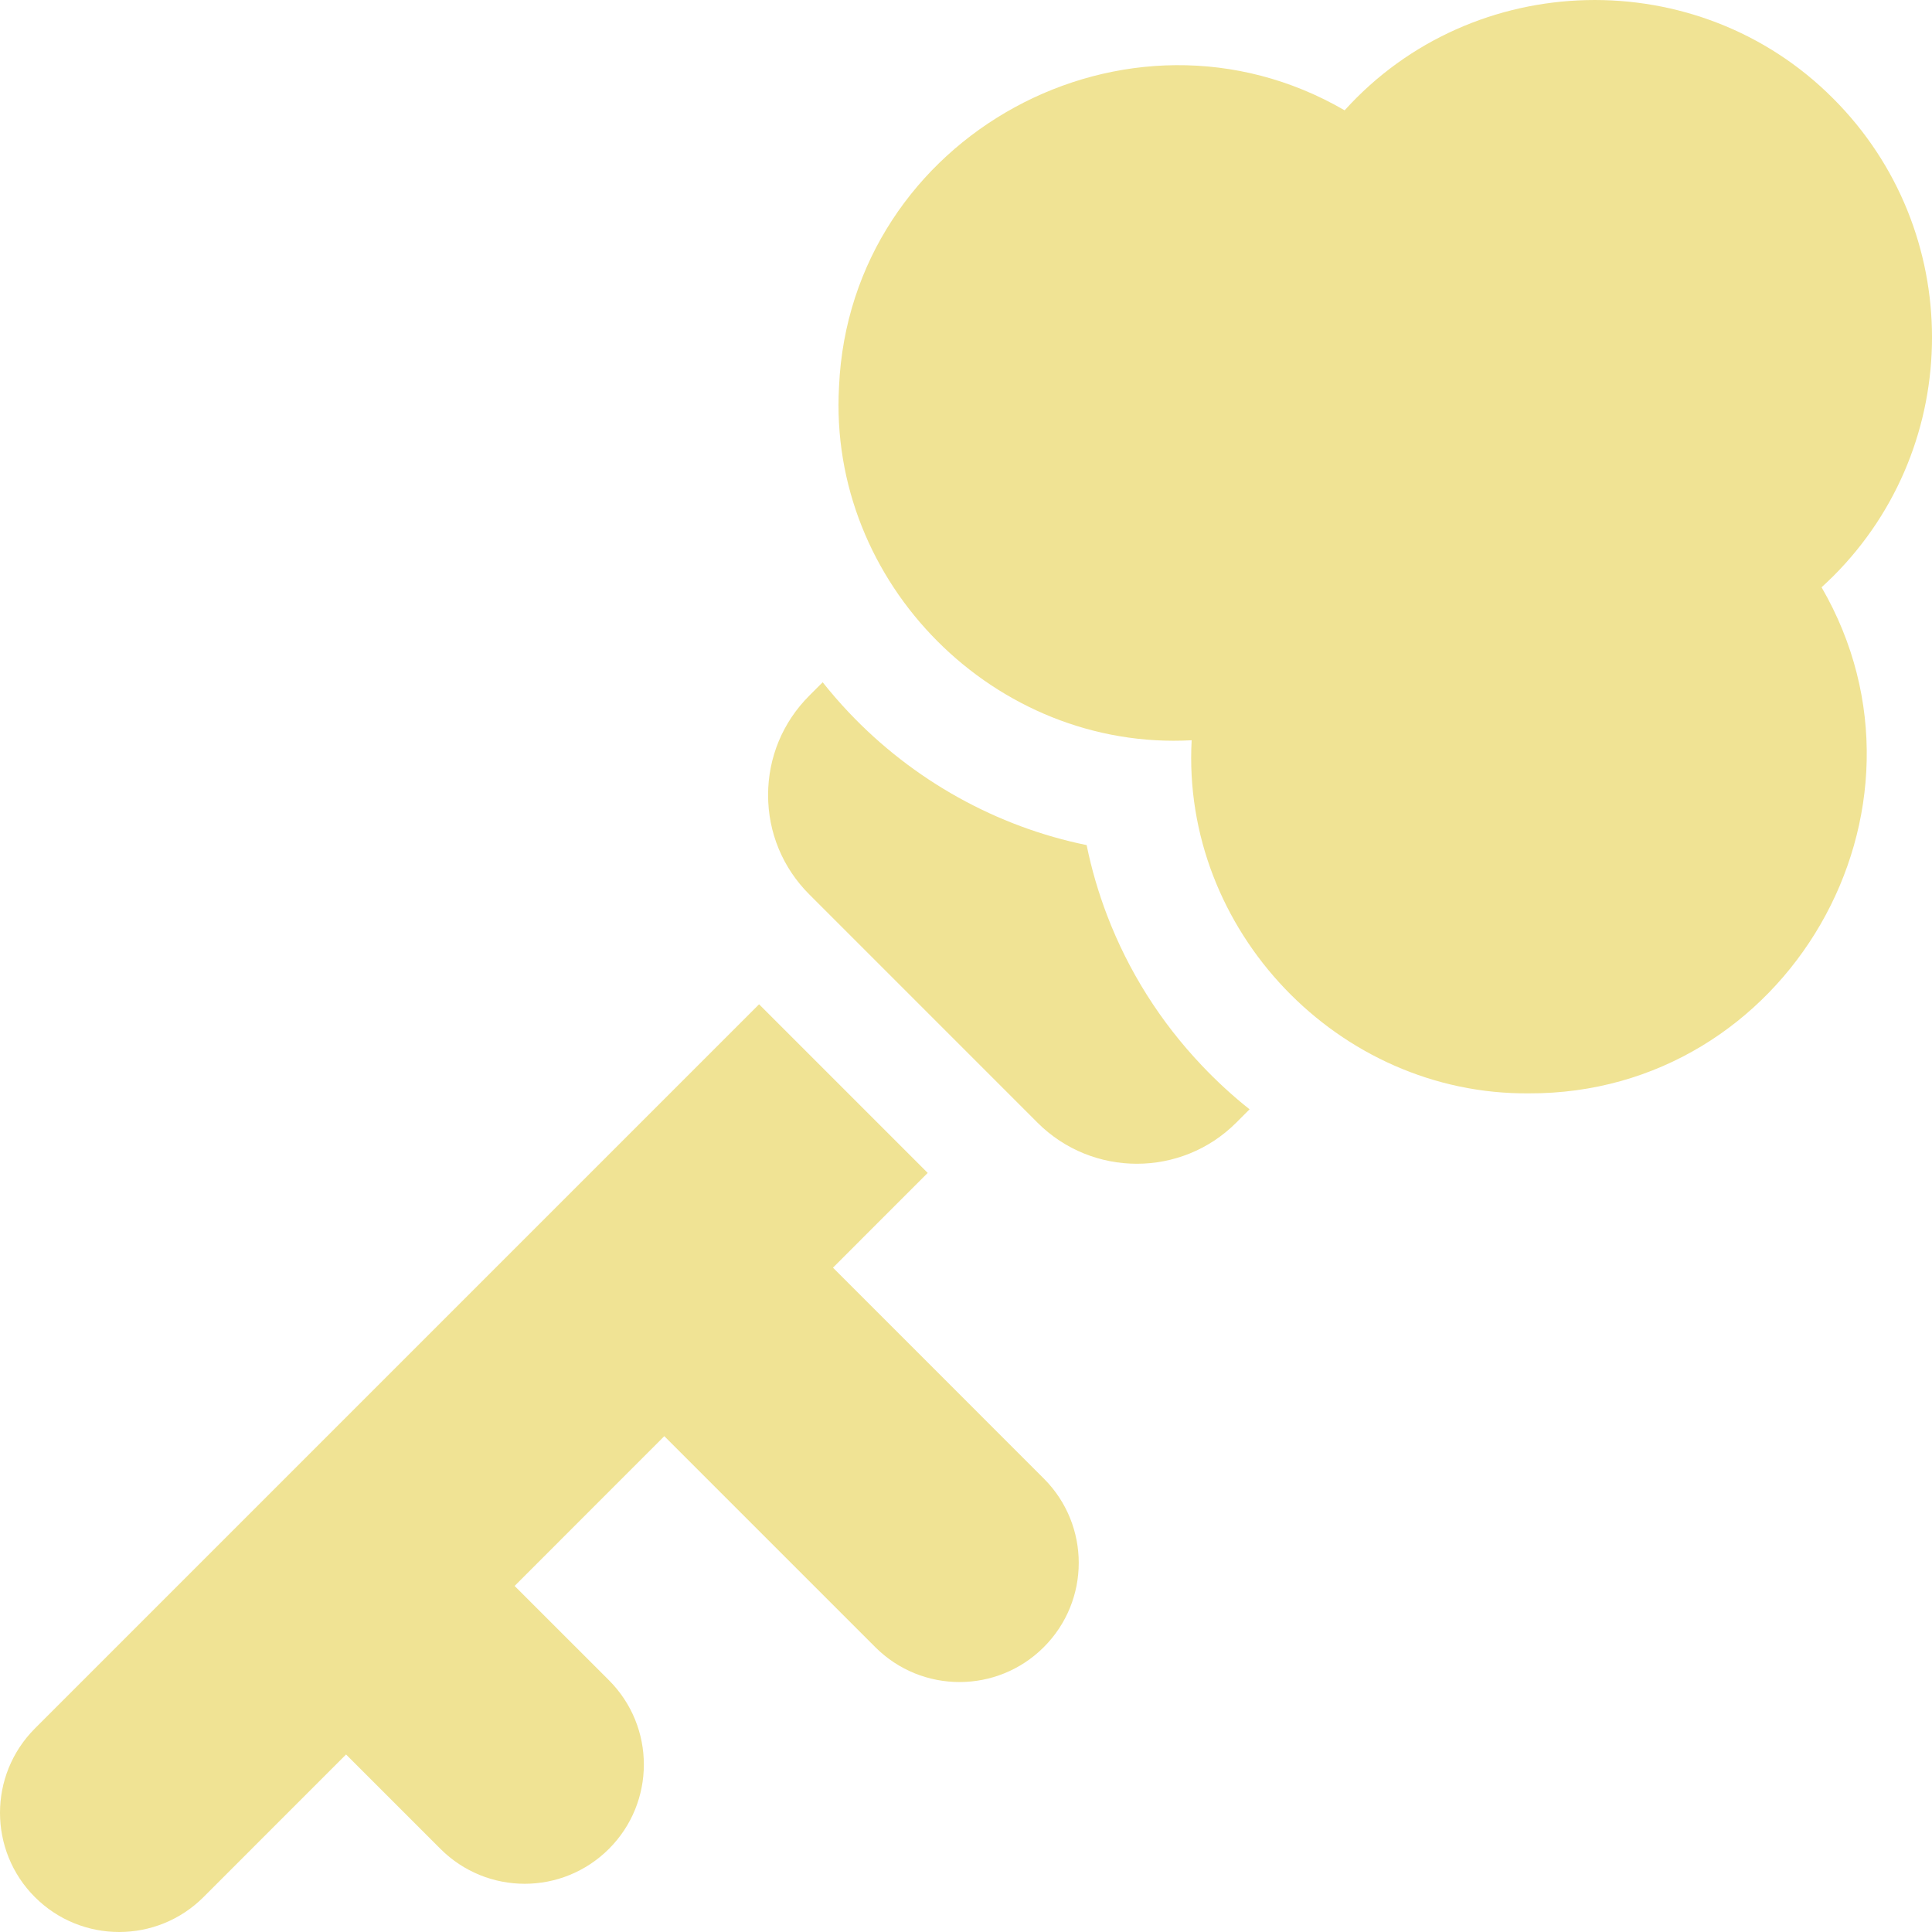
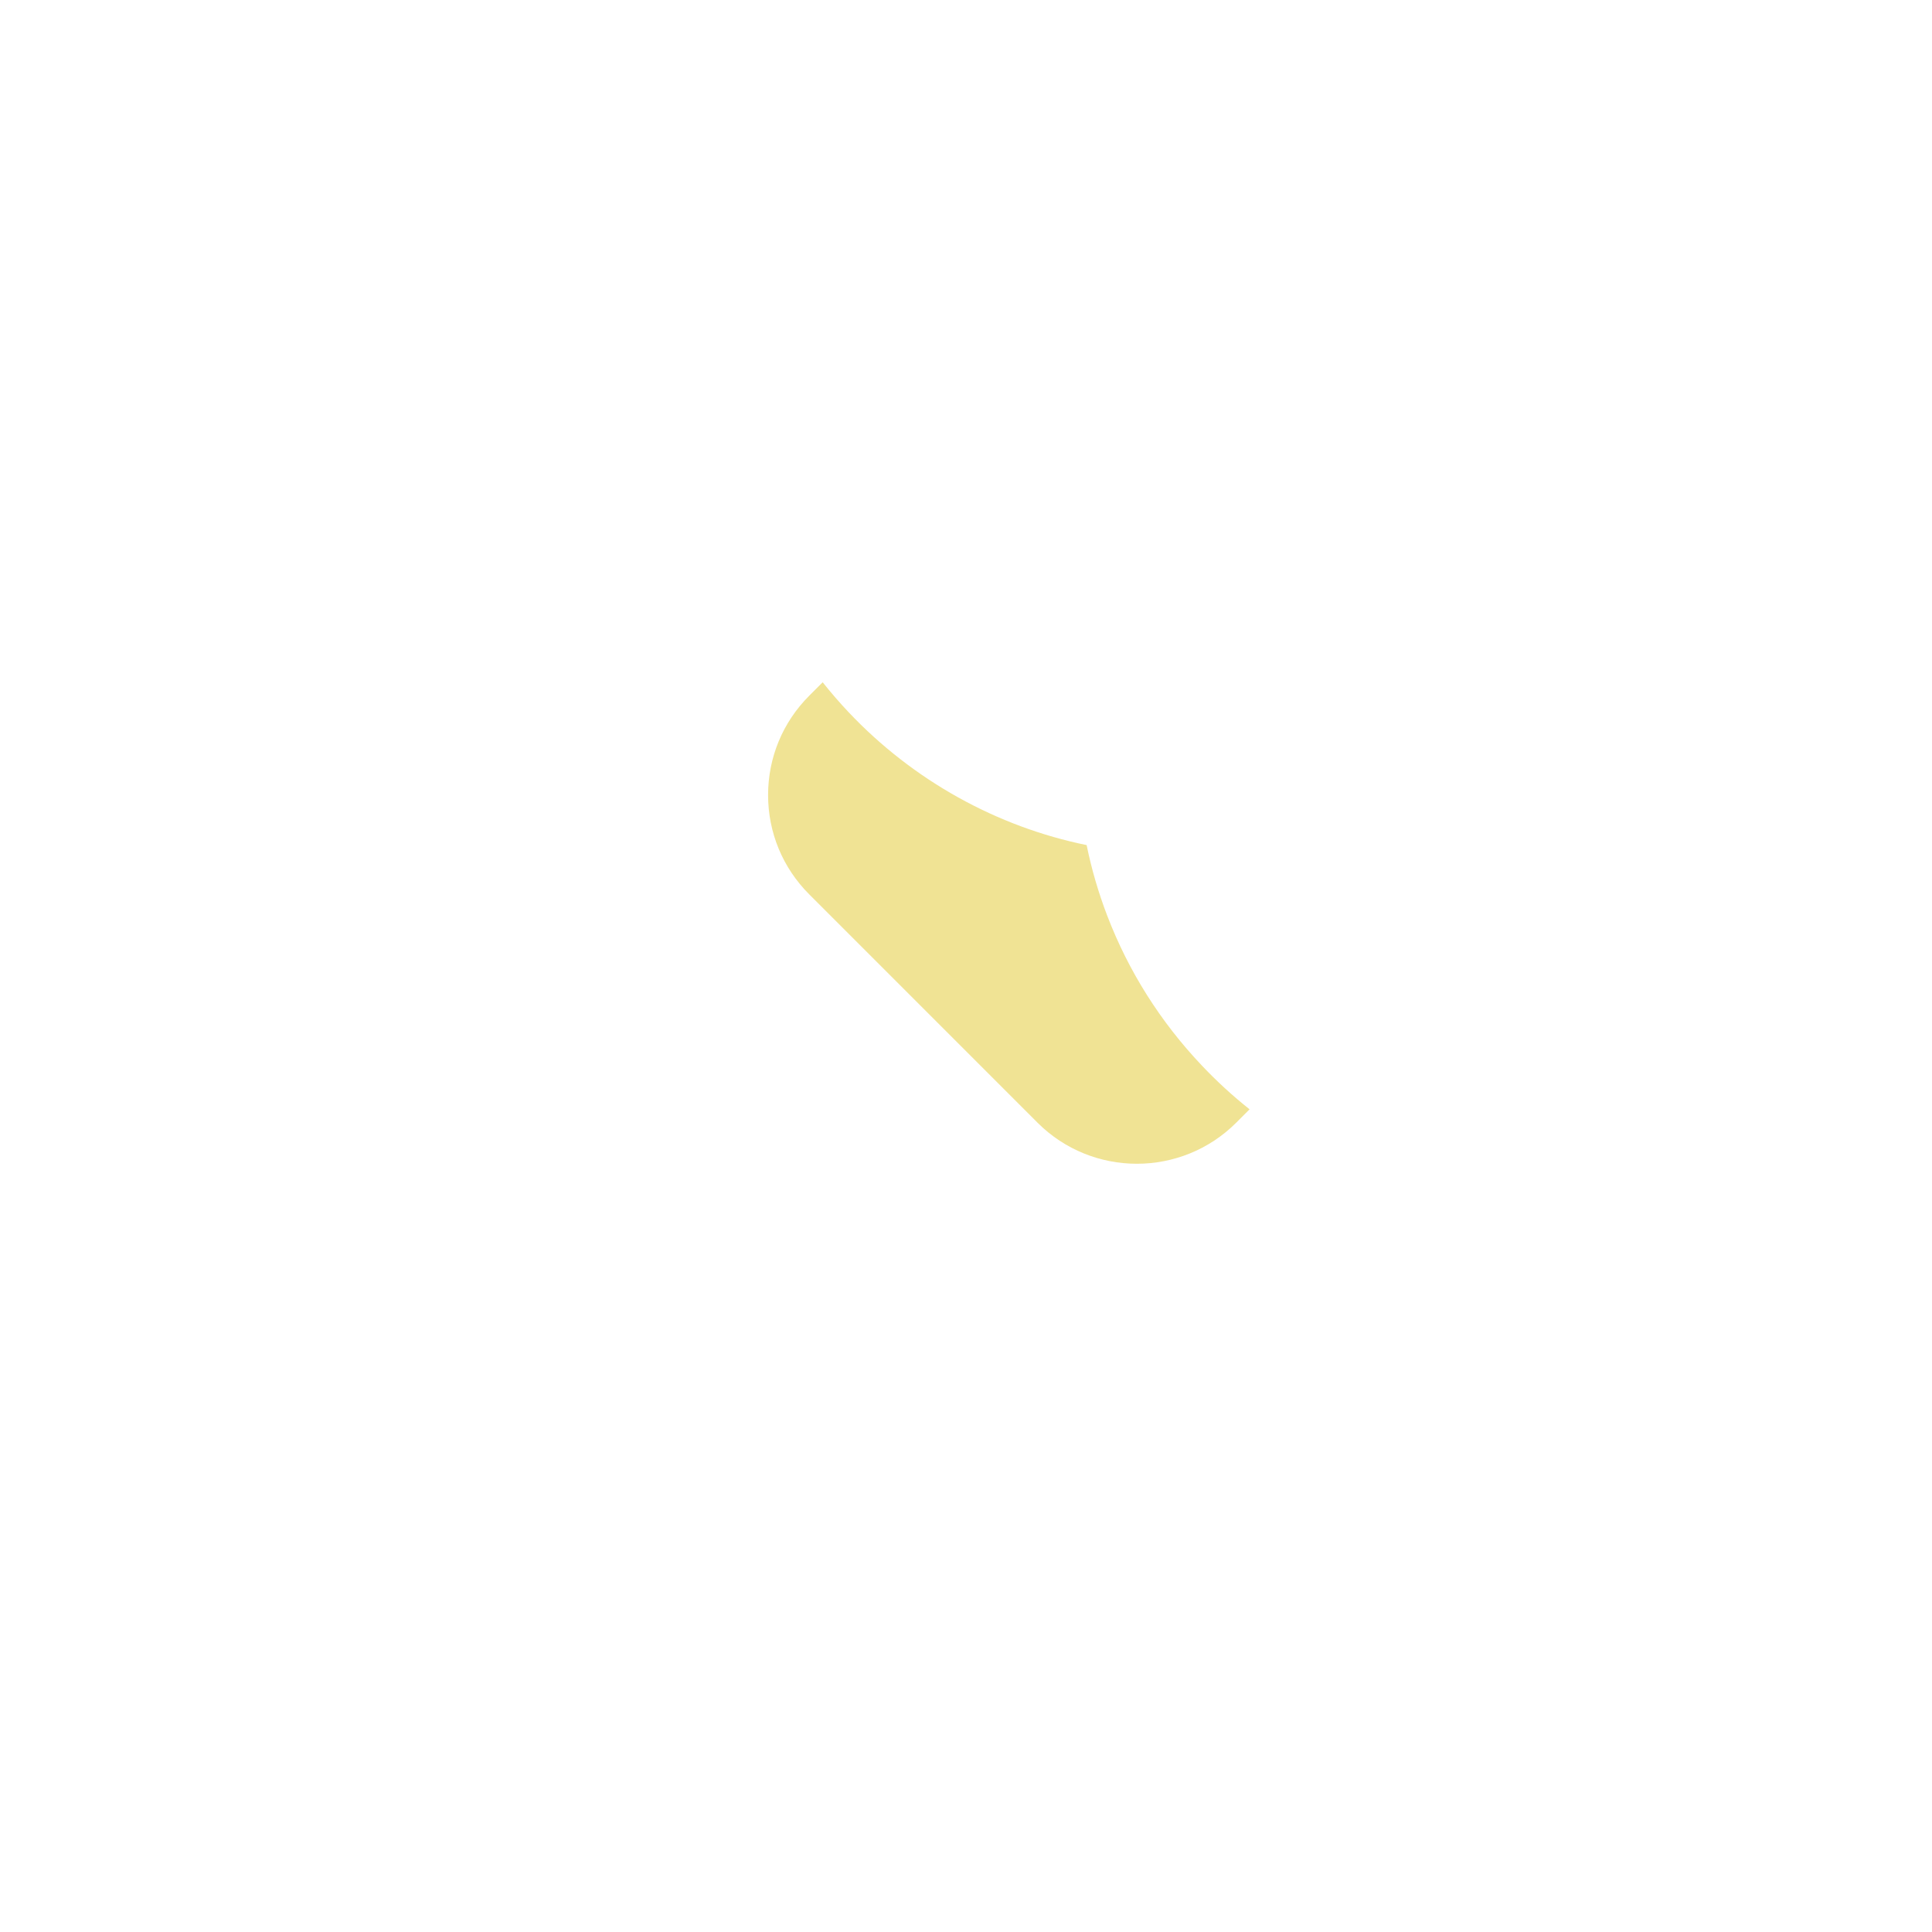
<svg xmlns="http://www.w3.org/2000/svg" width="50" height="50" viewBox="0 0 50 50" fill="none">
  <g clip-path="url(#clip0_6041_394)">
-     <path d="M21.557 32.807L24.009 30.355L19.645 25.991L0.903 44.733C0.301 45.336 0 46.126 0 46.915C0 47.705 0.301 48.495 0.903 49.097C2.107 50.301 4.061 50.301 5.266 49.097L8.956 45.406L11.398 47.848C12 48.45 12.79 48.752 13.579 48.752C14.368 48.752 15.157 48.45 15.76 47.848C16.964 46.643 16.964 44.69 15.76 43.485L13.318 41.044L17.192 37.168L22.651 42.627C23.254 43.23 24.043 43.531 24.832 43.531C25.622 43.531 26.411 43.23 27.014 42.627C28.219 41.423 28.219 39.469 27.014 38.265L21.557 32.807Z" fill="#F0E394" />
    <path d="M31.102 27.574C30.03 26.443 29.207 25.139 28.655 23.698C28.426 23.1 28.248 22.489 28.122 21.871C25.8 21.397 23.633 20.2 21.963 18.433C21.727 18.183 21.503 17.924 21.291 17.657L20.943 18.005C20.257 18.691 19.878 19.605 19.878 20.575C19.878 21.546 20.256 22.459 20.943 23.146L26.852 29.056C27.561 29.764 28.492 30.118 29.422 30.118C30.352 30.118 31.283 29.764 31.992 29.056L32.339 28.709C31.903 28.363 31.491 27.985 31.102 27.574Z" fill="#F0E394" />
-     <path d="M47.445 14.911C50.852 11.504 50.852 5.96 47.445 2.552C43.945 -0.967 38.127 -0.828 34.799 2.855C29.194 -0.4 22 3.518 21.714 10.005C21.424 15.097 25.754 19.435 30.84 19.158C30.572 24.077 34.639 28.337 39.564 28.296C46.248 28.323 50.489 20.971 47.142 15.199C47.245 15.105 47.346 15.009 47.445 14.911Z" fill="#F0E394" />
  </g>
  <defs>
    <clipPath id="clip0_6041_394">
      <rect width="50" height="50" fill="white" />
    </clipPath>
  </defs>
</svg>